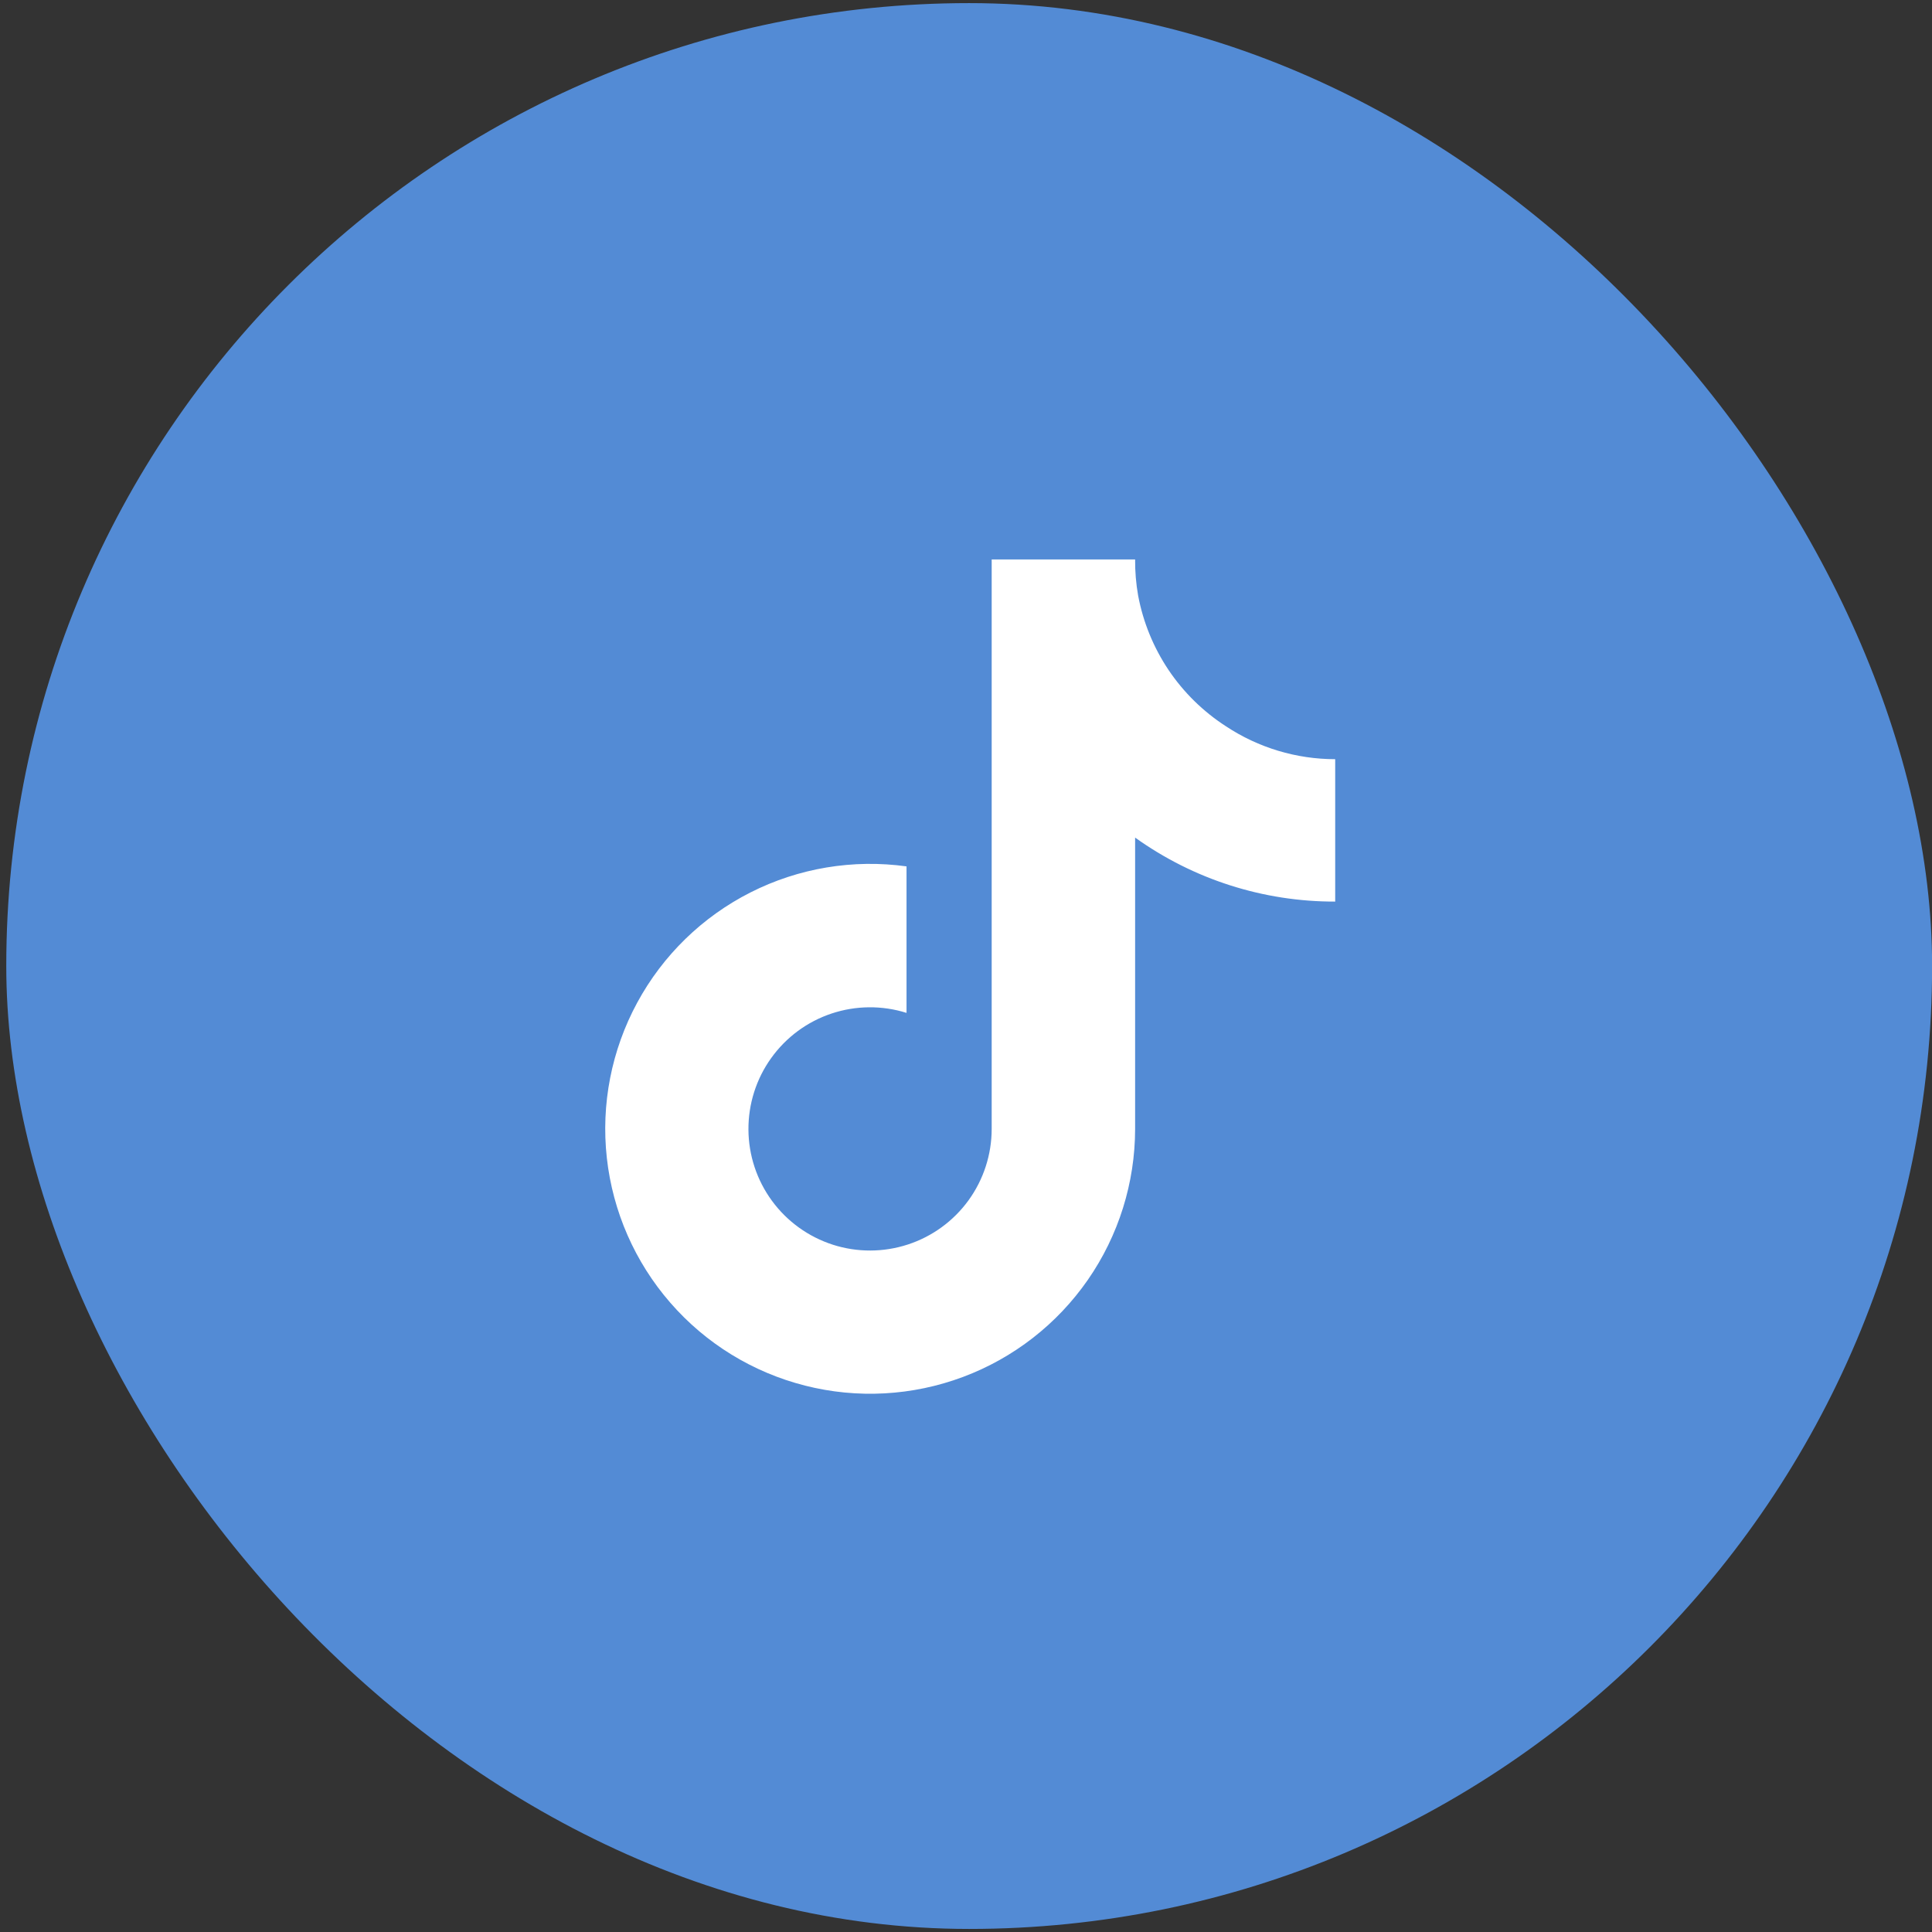
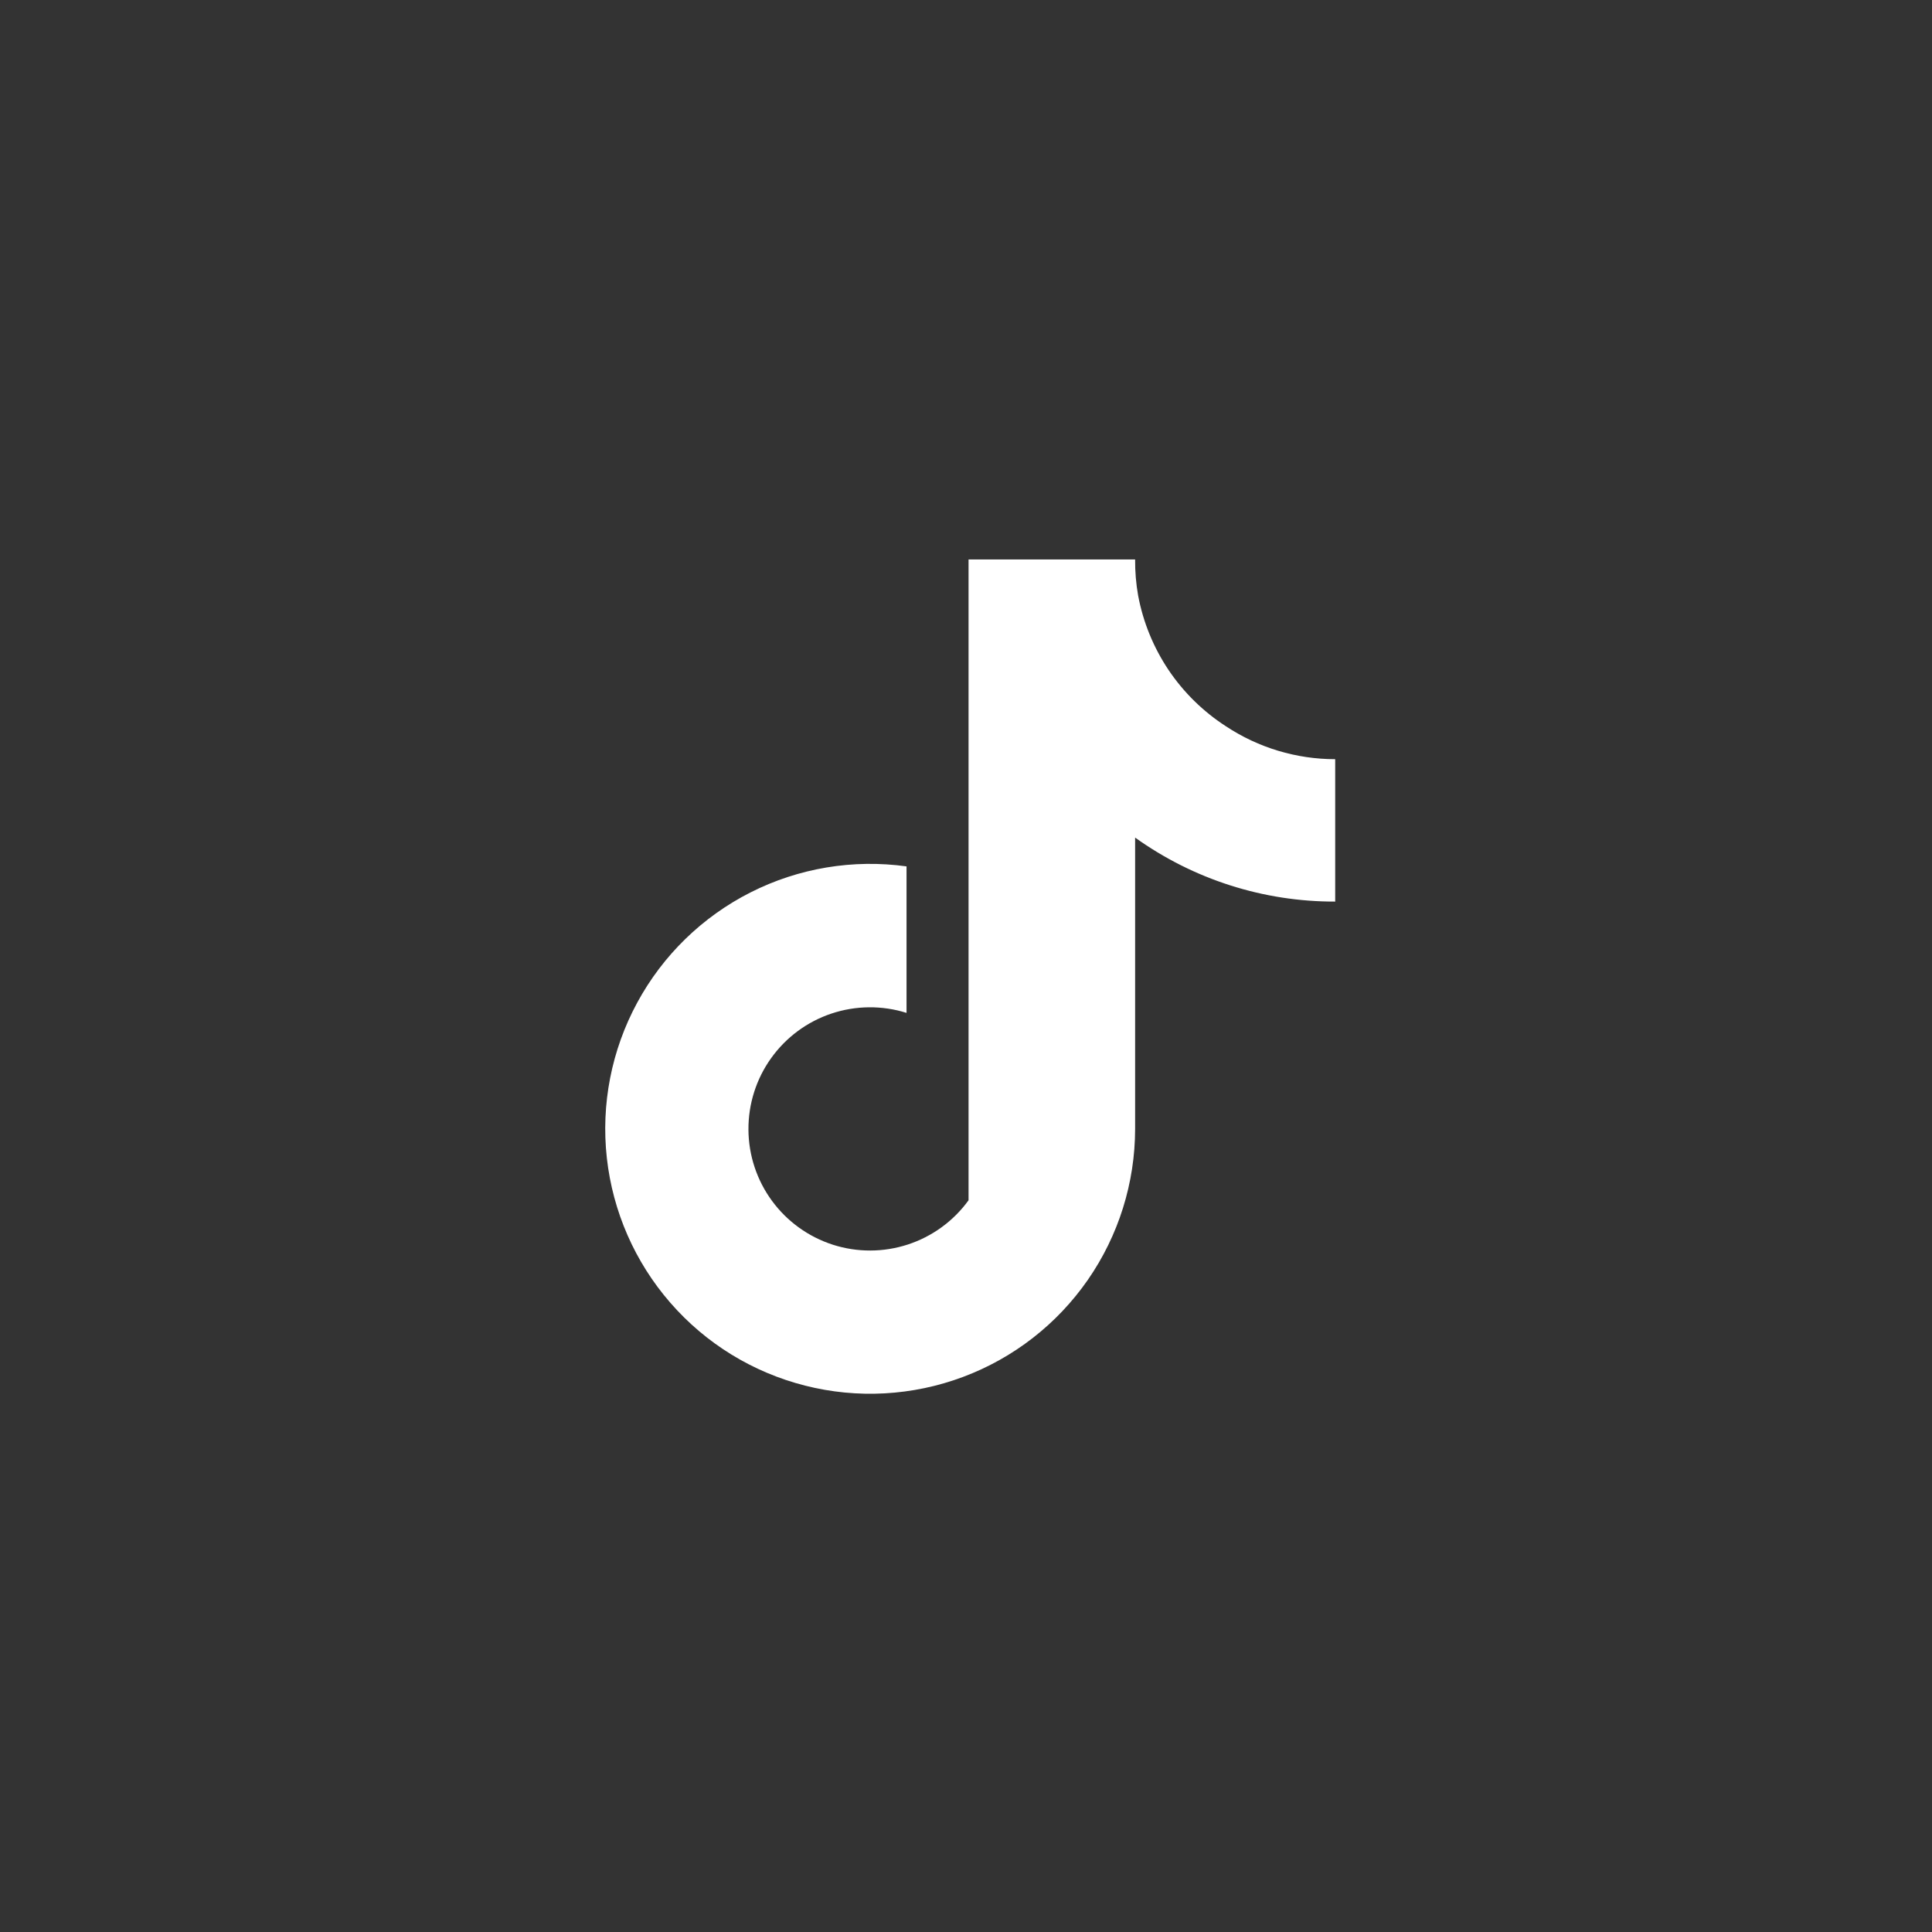
<svg xmlns="http://www.w3.org/2000/svg" width="41" height="41" viewBox="0 0 41 41" fill="none">
  <rect x="0" y="0" width="41" height="41" fill="#333333" stroke="none" />
-   <rect x="0.133" y="0.066" width="40.869" height="40.869" rx="20.434" fill="#538BD5" />
-   <path d="M28.335 19.133C26.812 19.137 25.327 18.662 24.089 17.775V23.957C24.088 25.102 23.738 26.22 23.086 27.16C22.433 28.101 21.509 28.82 20.436 29.221C19.364 29.622 18.195 29.687 17.085 29.405C15.975 29.124 14.977 28.511 14.226 27.647C13.474 26.784 13.004 25.711 12.878 24.573C12.752 23.435 12.977 22.286 13.522 21.279C14.067 20.272 14.906 19.455 15.928 18.938C16.949 18.421 18.104 18.229 19.238 18.386V21.495C18.719 21.332 18.162 21.337 17.646 21.509C17.13 21.681 16.682 22.012 16.365 22.455C16.048 22.897 15.88 23.428 15.883 23.972C15.886 24.516 16.061 25.046 16.383 25.484C16.705 25.923 17.157 26.248 17.675 26.415C18.193 26.581 18.75 26.579 19.267 26.41C19.784 26.241 20.235 25.912 20.554 25.472C20.873 25.031 21.045 24.501 21.045 23.957V11.872H24.089C24.087 12.129 24.108 12.386 24.153 12.639C24.259 13.204 24.479 13.742 24.799 14.219C25.12 14.696 25.535 15.102 26.018 15.414C26.705 15.868 27.511 16.111 28.335 16.111V19.133Z" fill="white" />
+   <path d="M28.335 19.133C26.812 19.137 25.327 18.662 24.089 17.775V23.957C24.088 25.102 23.738 26.22 23.086 27.16C22.433 28.101 21.509 28.82 20.436 29.221C19.364 29.622 18.195 29.687 17.085 29.405C15.975 29.124 14.977 28.511 14.226 27.647C13.474 26.784 13.004 25.711 12.878 24.573C12.752 23.435 12.977 22.286 13.522 21.279C14.067 20.272 14.906 19.455 15.928 18.938C16.949 18.421 18.104 18.229 19.238 18.386V21.495C18.719 21.332 18.162 21.337 17.646 21.509C17.13 21.681 16.682 22.012 16.365 22.455C16.048 22.897 15.88 23.428 15.883 23.972C15.886 24.516 16.061 25.046 16.383 25.484C16.705 25.923 17.157 26.248 17.675 26.415C18.193 26.581 18.75 26.579 19.267 26.41C19.784 26.241 20.235 25.912 20.554 25.472V11.872H24.089C24.087 12.129 24.108 12.386 24.153 12.639C24.259 13.204 24.479 13.742 24.799 14.219C25.12 14.696 25.535 15.102 26.018 15.414C26.705 15.868 27.511 16.111 28.335 16.111V19.133Z" fill="white" />
</svg>